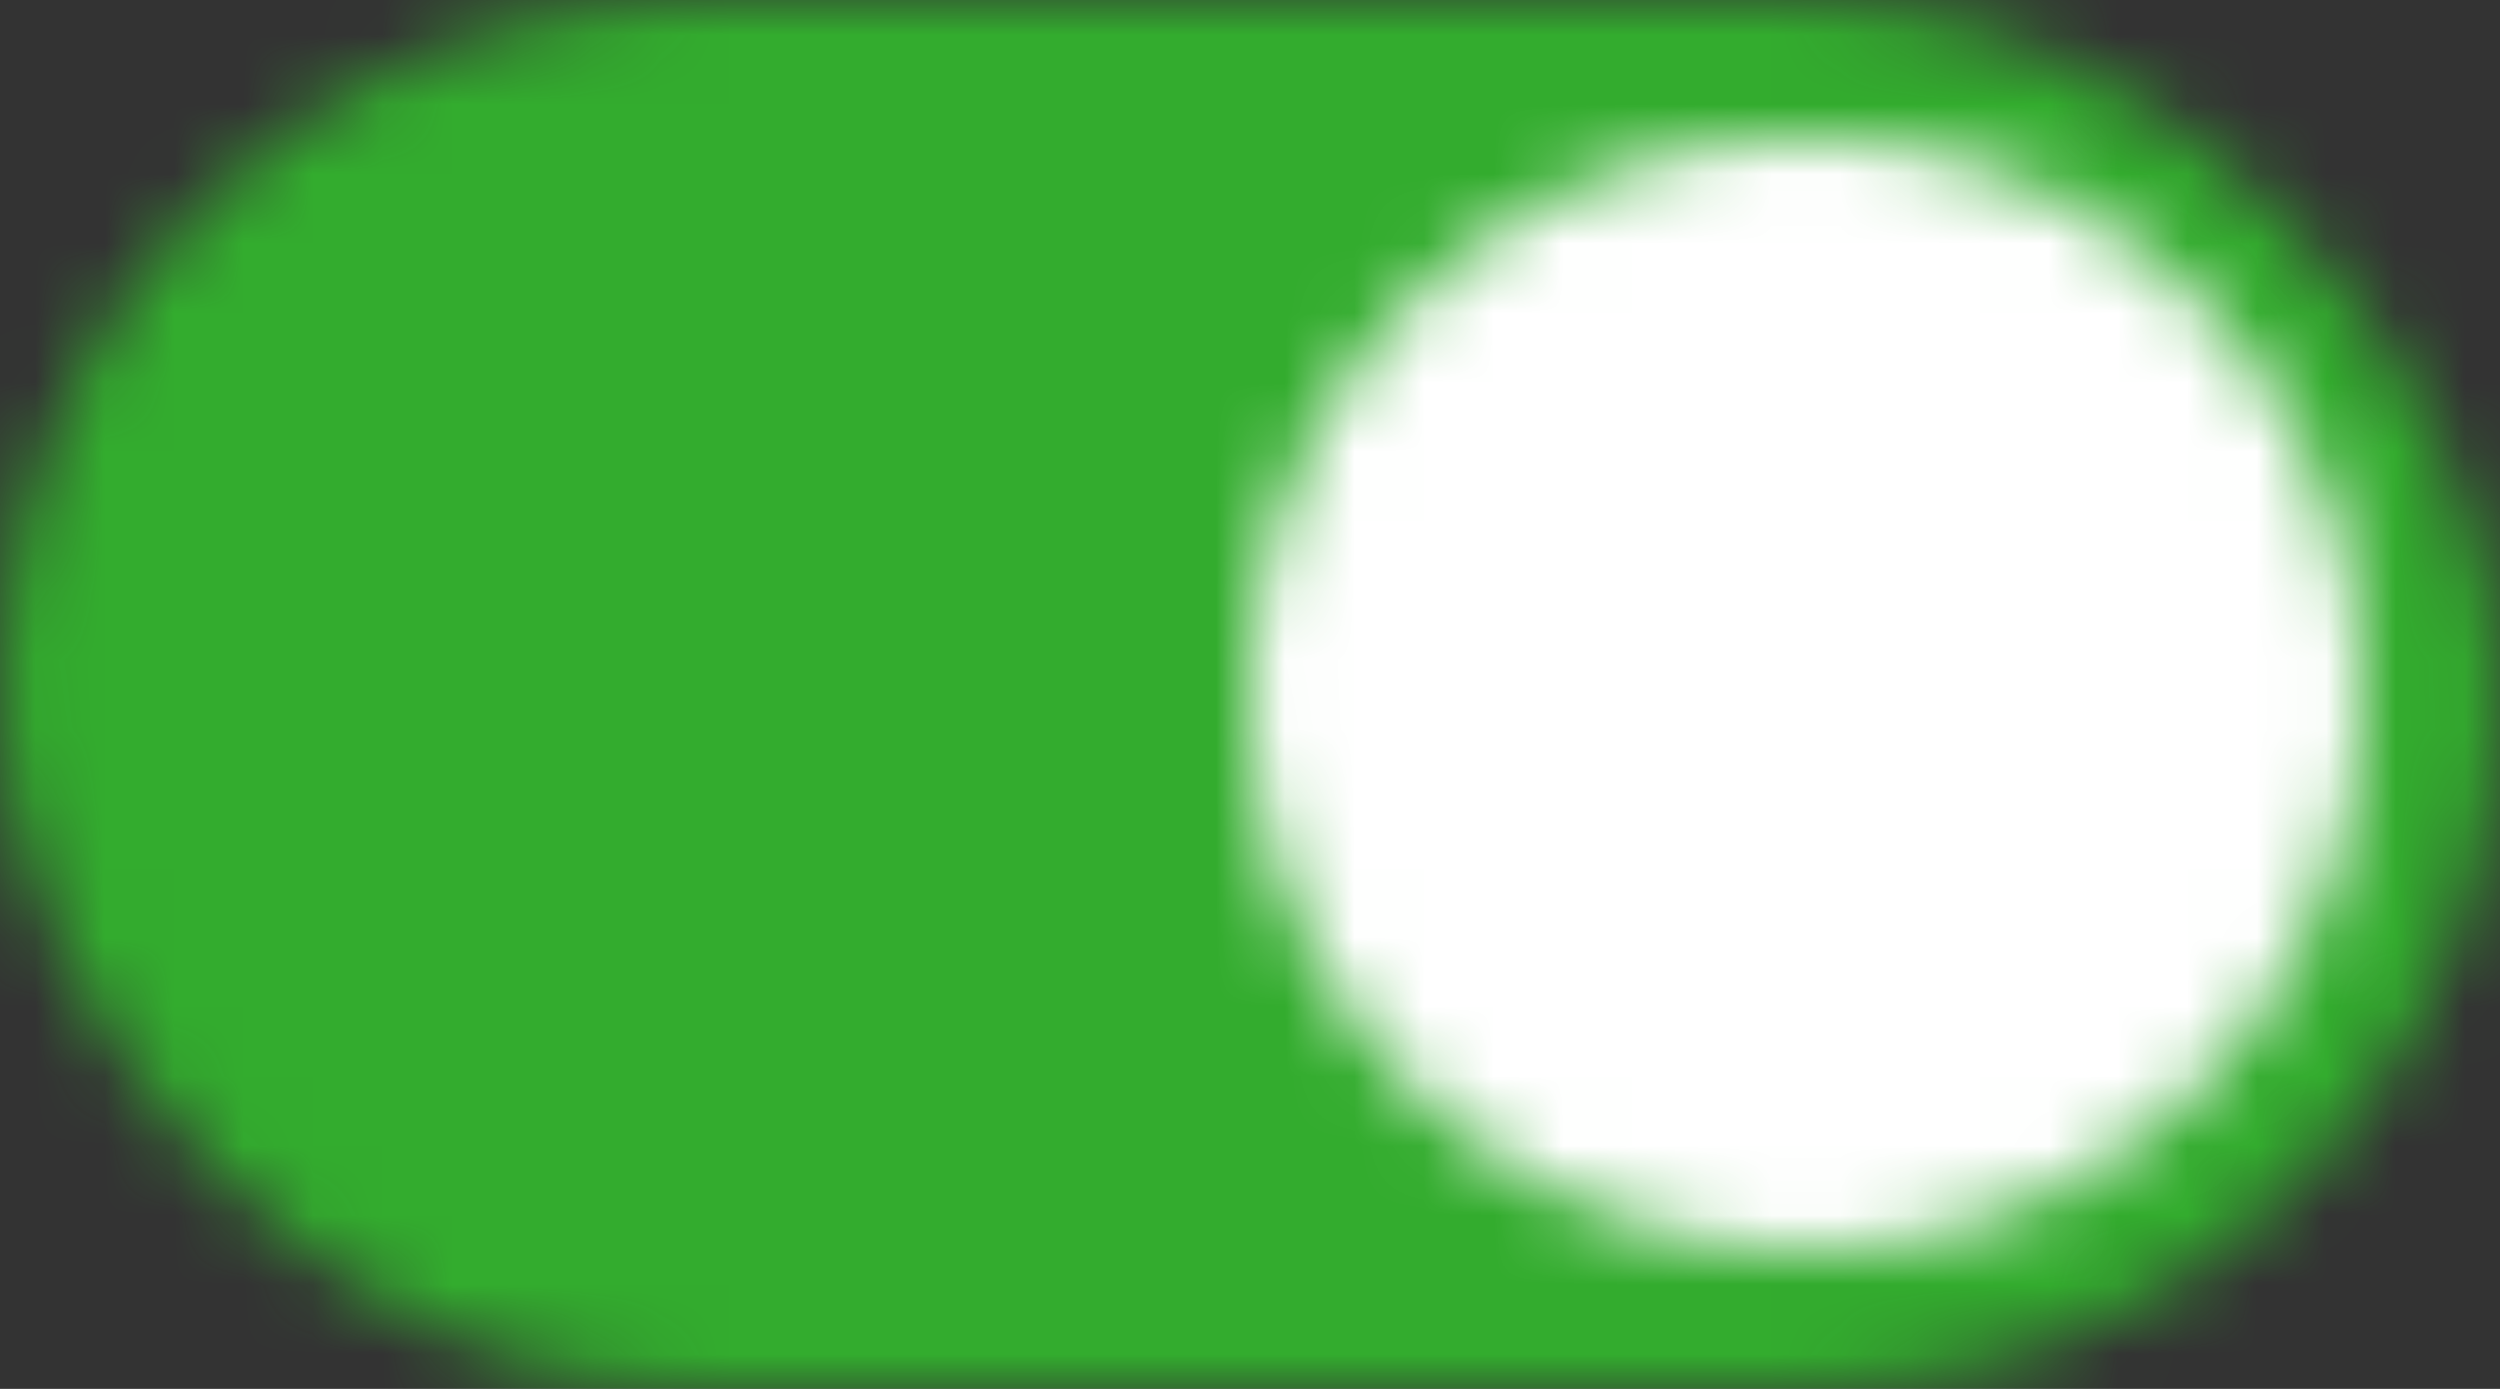
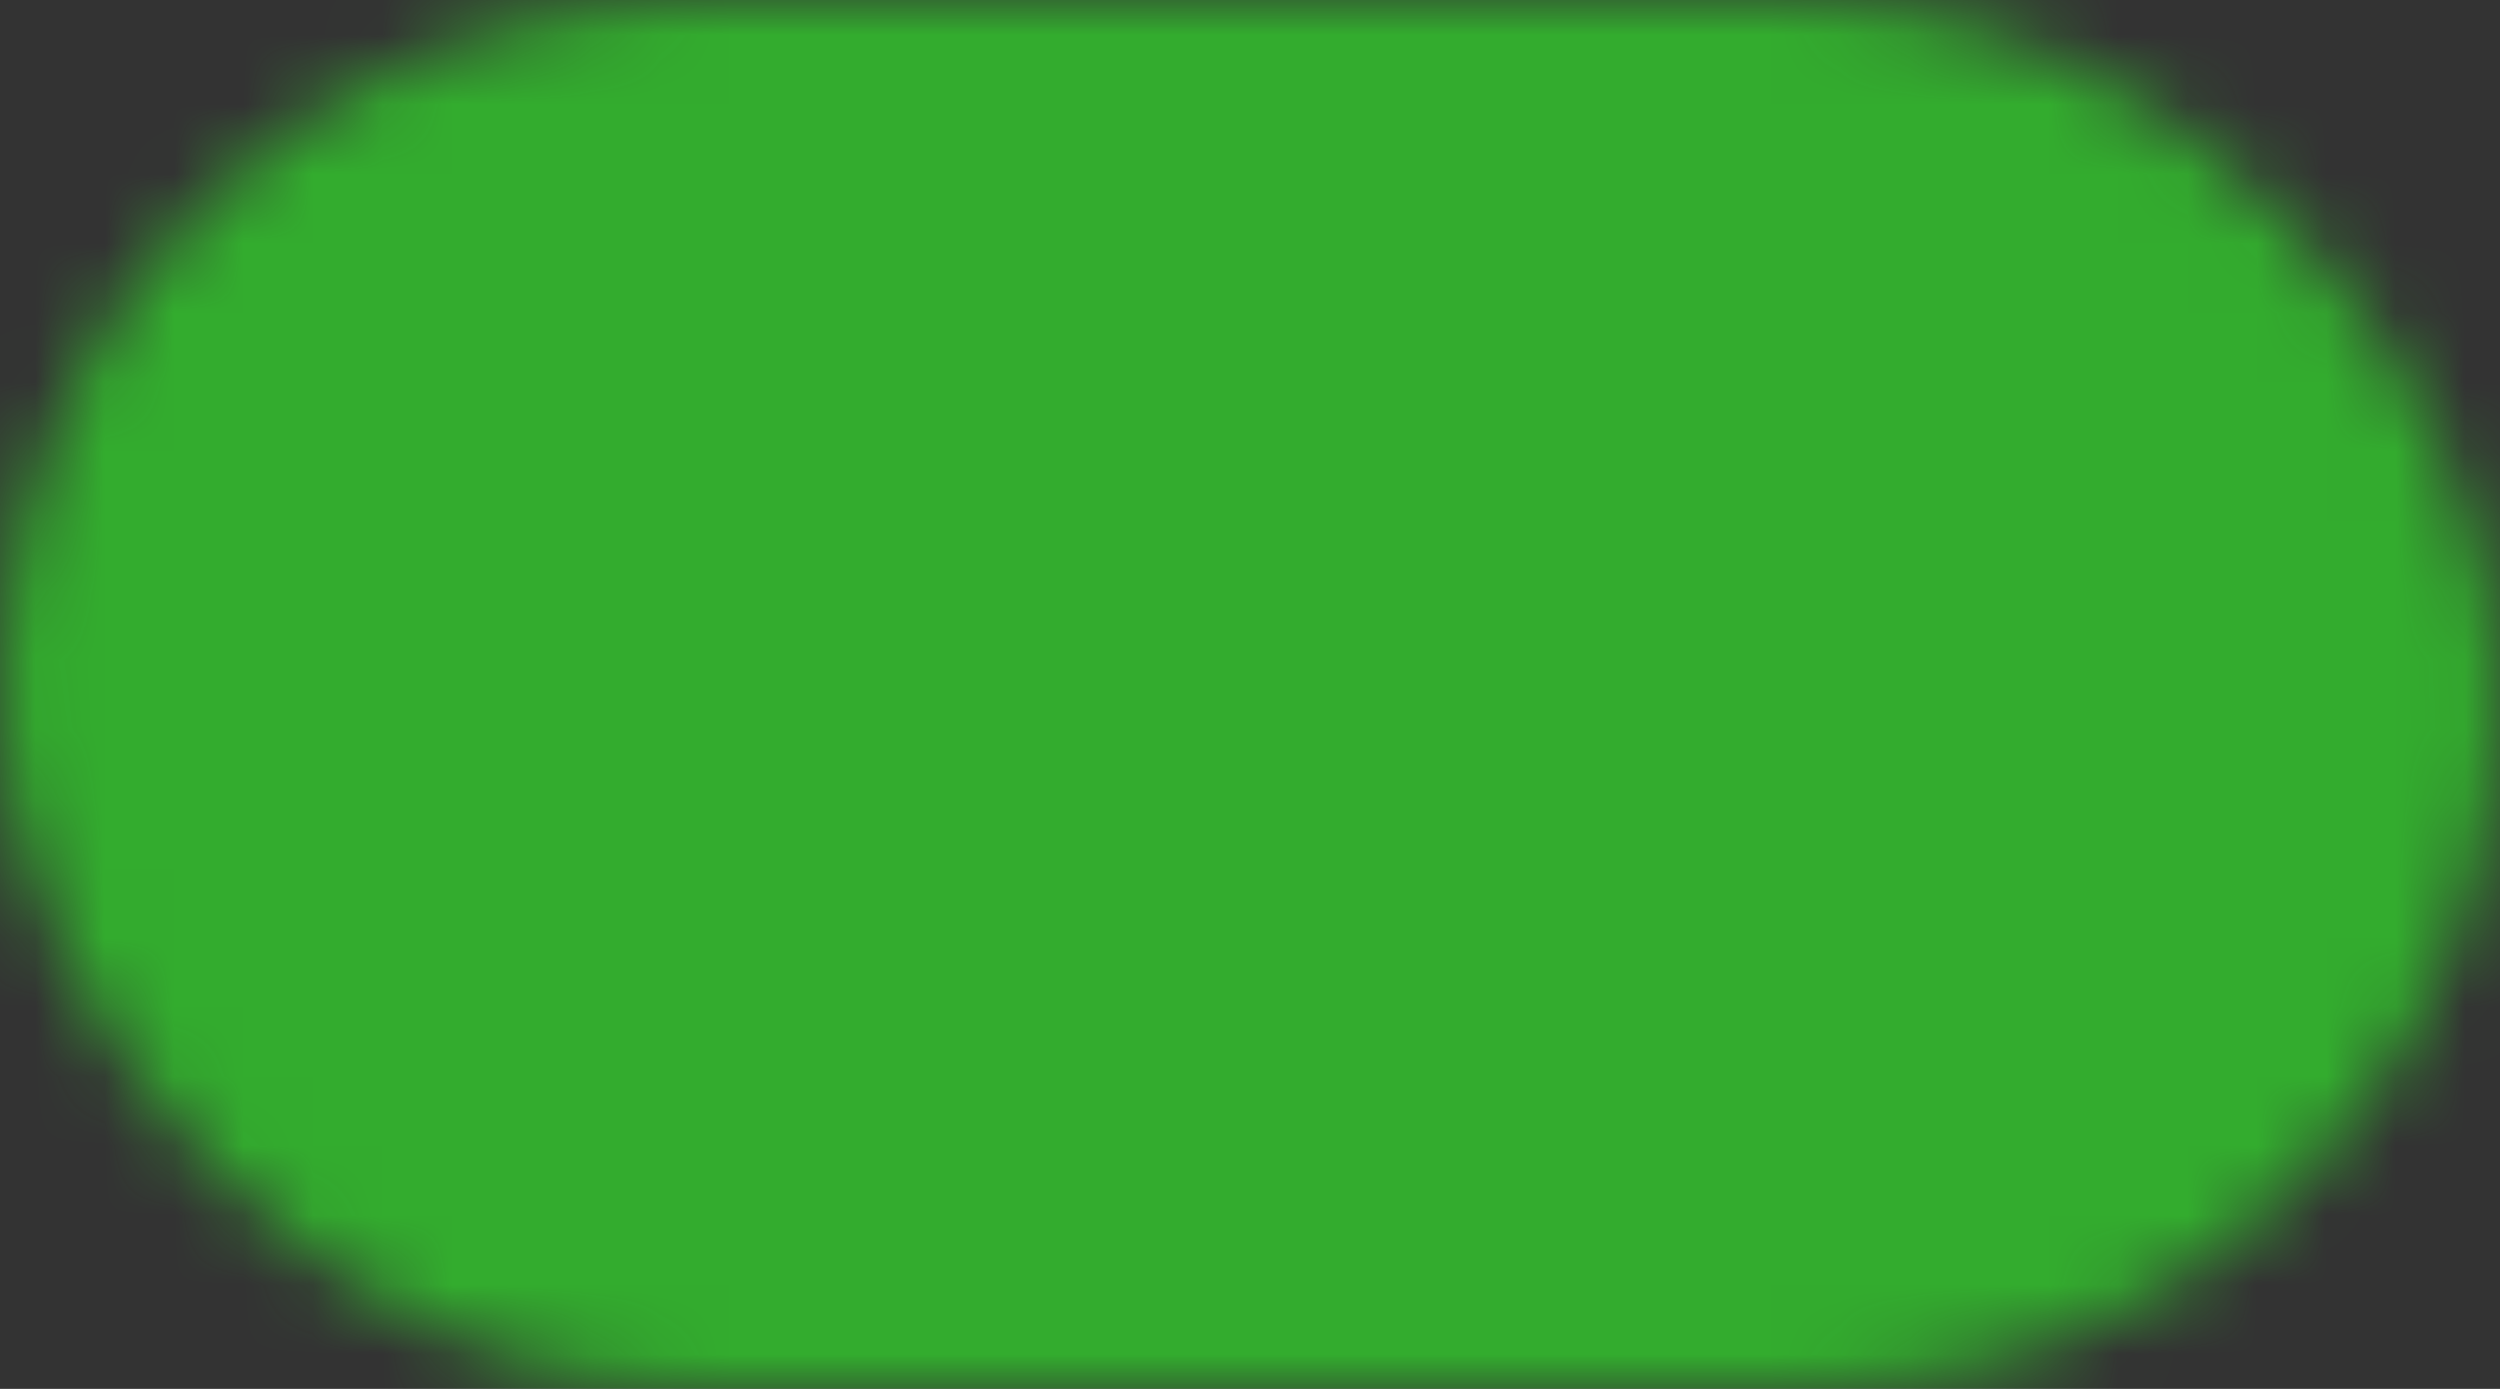
<svg xmlns="http://www.w3.org/2000/svg" xmlns:xlink="http://www.w3.org/1999/xlink" viewBox="0 0 36 20">
  <rect x="0" y="0" width="36" height="20" fill="#333333" stroke="none" />
  <defs>
    <rect id="A" width="36" height="20" rx="10" />
    <path id="B" d="M8 0a8 8 0 1 0 0 16A8 8 0 1 0 8 0z" />
  </defs>
  <g fill="none" fill-rule="evenodd">
    <mask id="C" fill="#fff">
      <use xlink:href="#A" />
    </mask>
    <g fill="#33ac2e" mask="url(#C)">
      <path d="M0 0h36v20H0z" />
    </g>
    <g transform="translate(18 2)">
      <mask id="D" fill="#fff">
        <use xlink:href="#B" />
      </mask>
      <g fill="#fff" mask="url(#D)">
-         <path d="M-19-3h38v22h-38z" />
-       </g>
+         </g>
    </g>
  </g>
</svg>